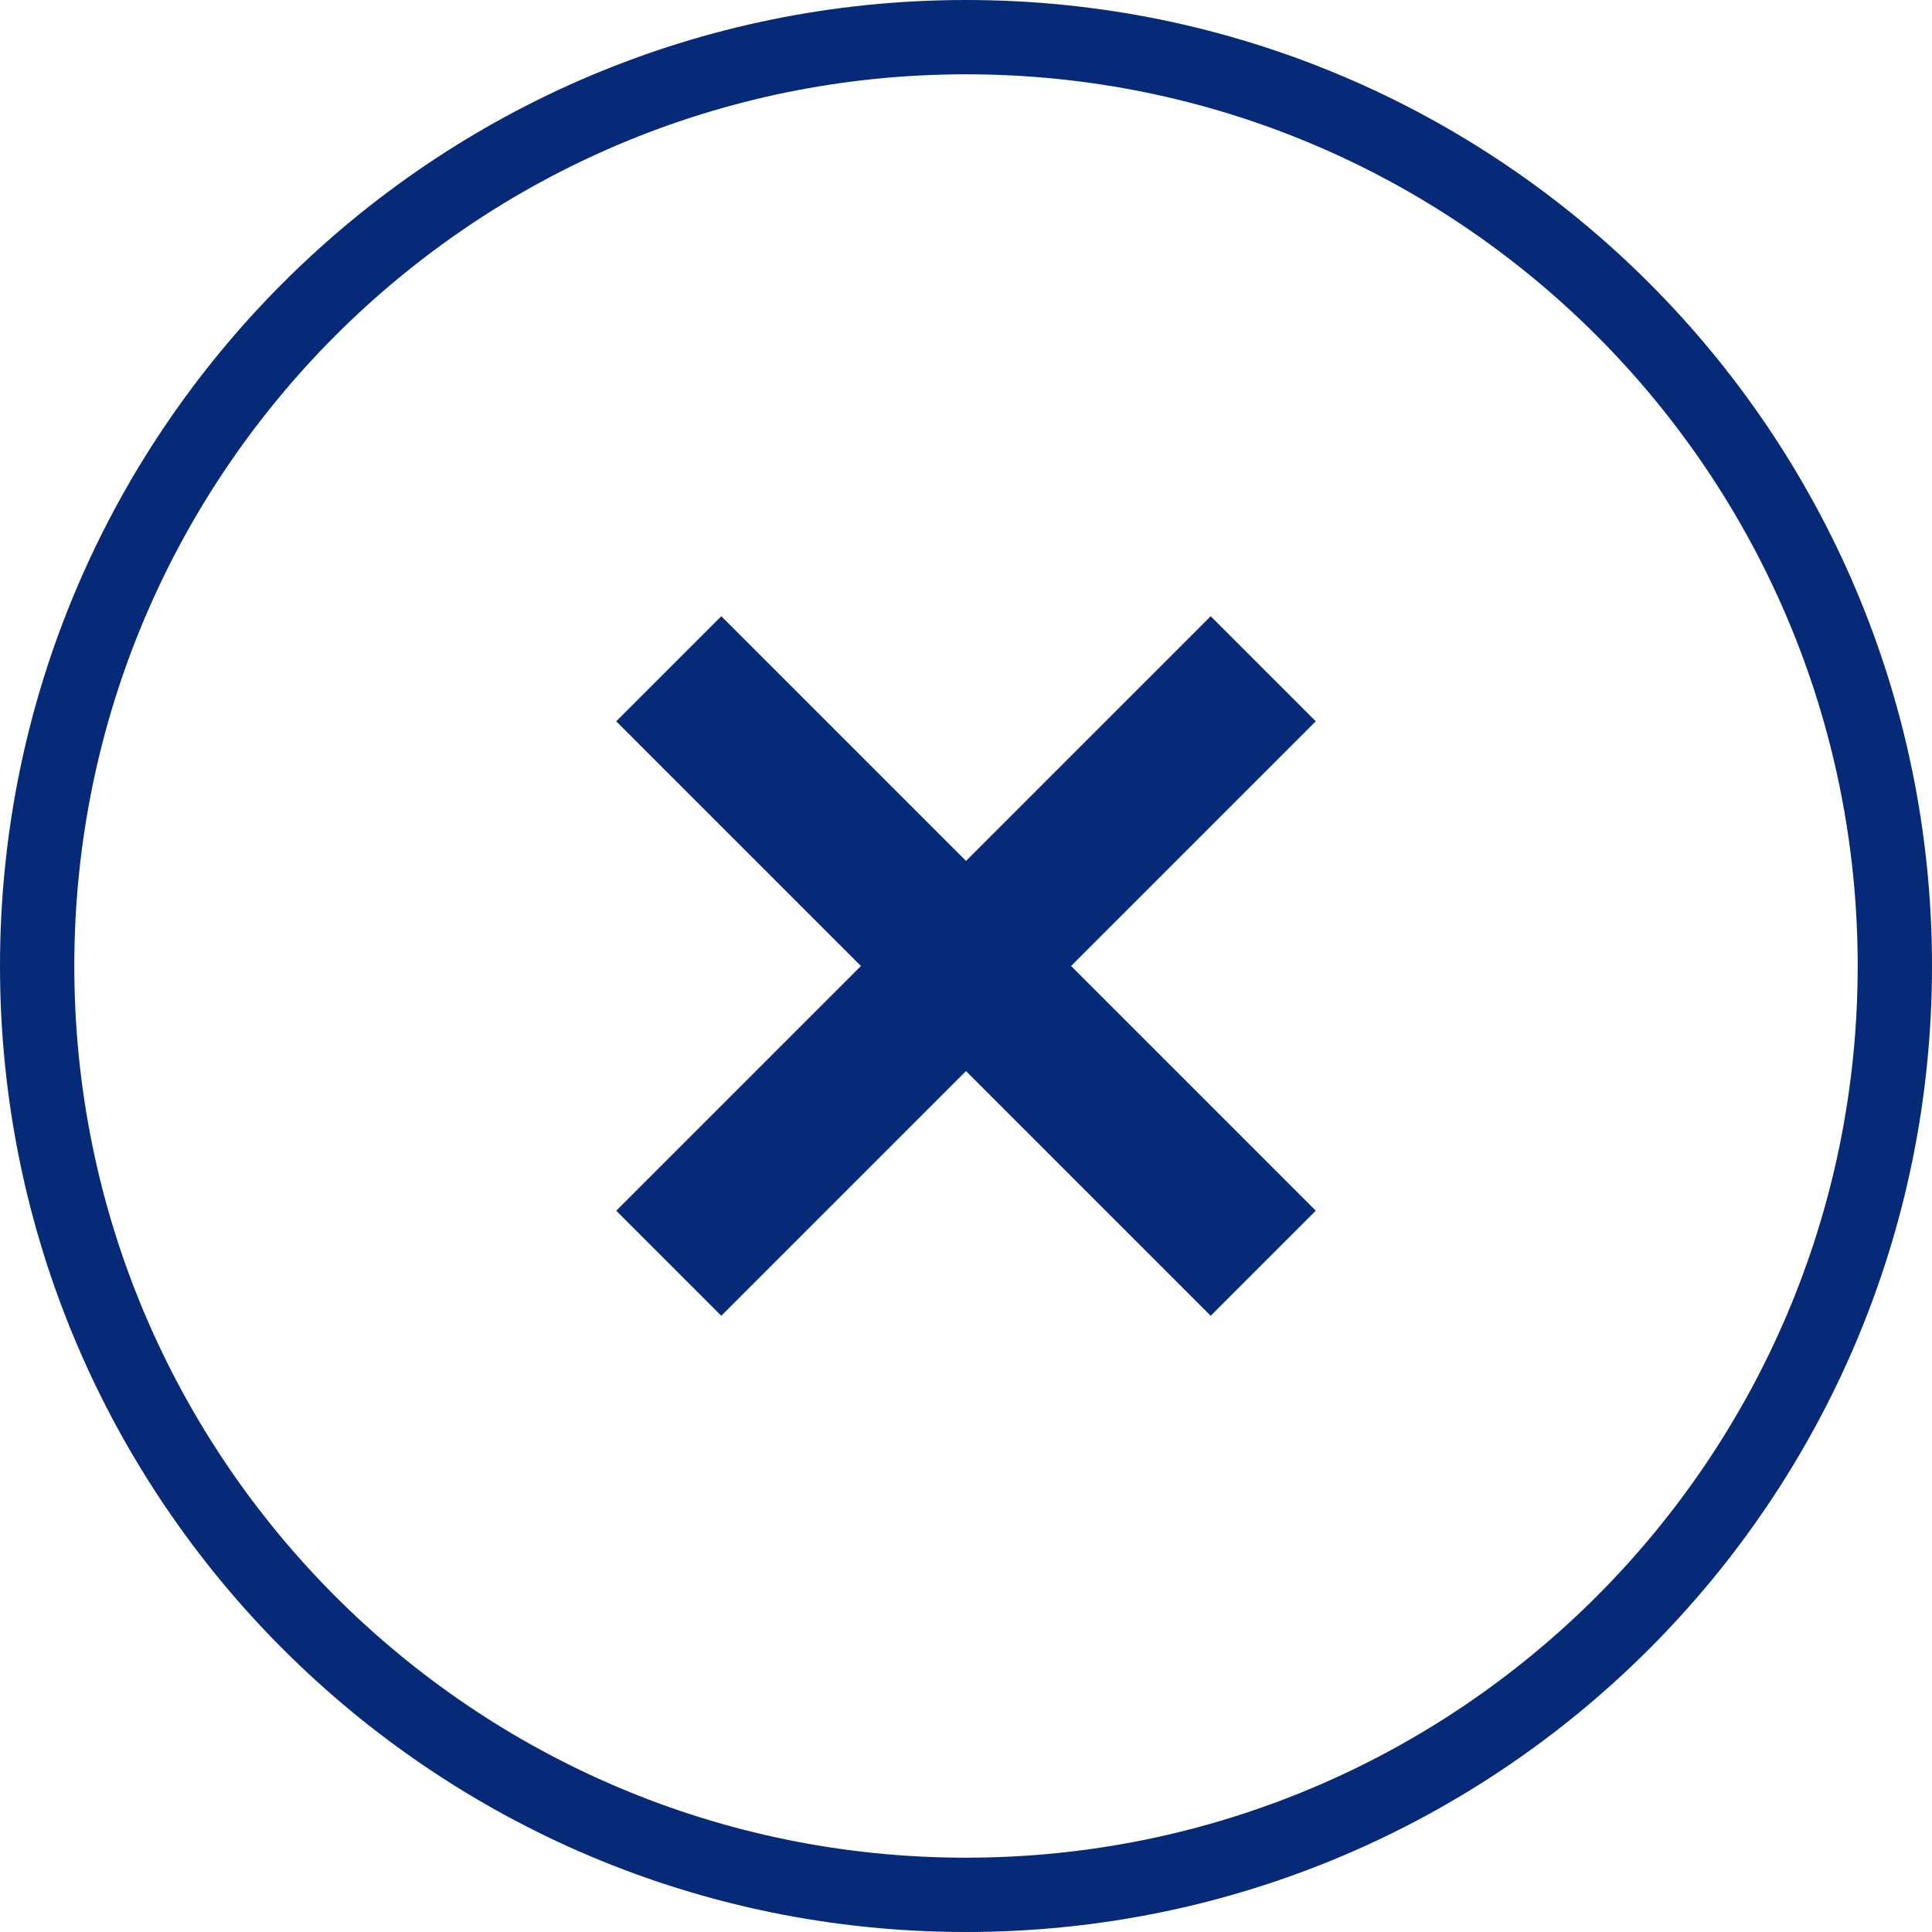
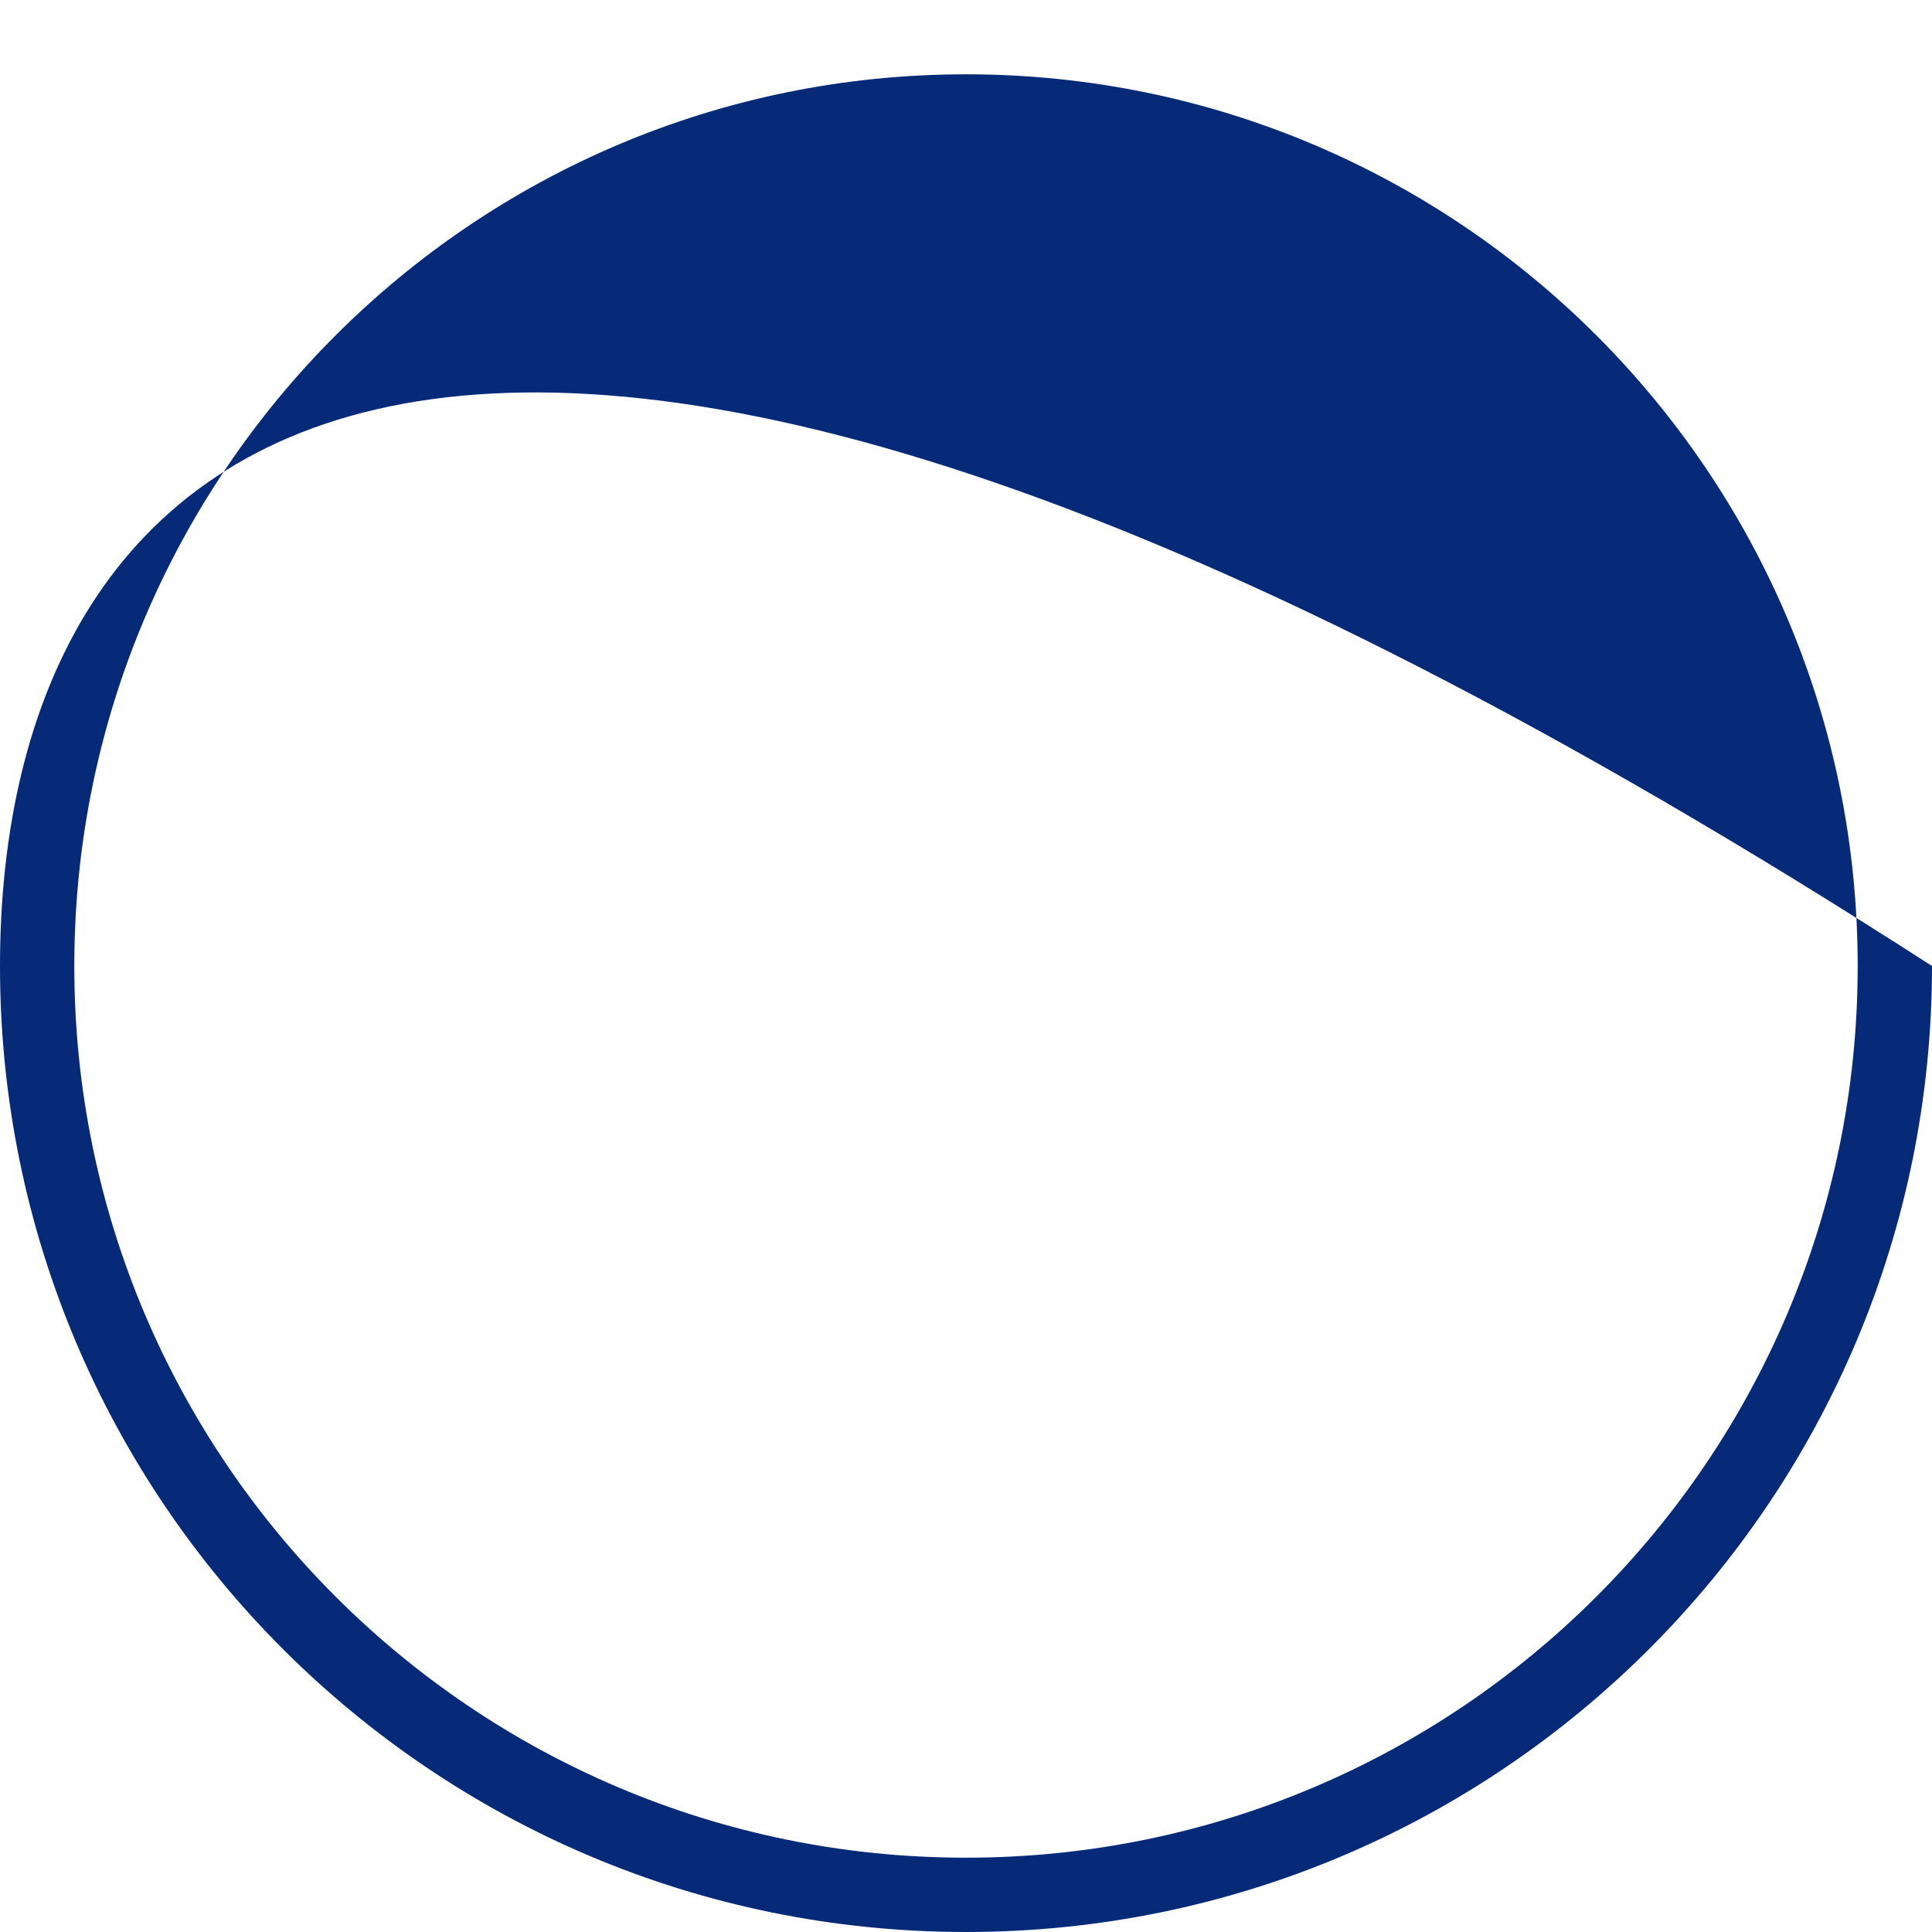
<svg xmlns="http://www.w3.org/2000/svg" width="26" height="26" viewBox="0 0 26 26" fill="none">
-   <path d="M11.586 13L8.293 9.707L9.707 8.293L13 11.586L16.293 8.293L17.707 9.707L14.414 13L17.707 16.293L16.293 17.707L13 14.414L9.707 17.707L8.293 16.293L11.586 13Z" fill="#062A78" />
-   <path d="M13 26C20.18 26 26 20.18 26 13C26 5.82 20.18 0 13 0C5.82 0 0 5.82 0 13C0 20.18 5.82 26 13 26ZM13 25C6.373 25 1 19.627 1 13C1 6.373 6.373 1 13 1C19.627 1 25 6.373 25 13C25 19.627 19.627 25 13 25Z" fill="#062A78" />
+   <path d="M13 26C20.18 26 26 20.18 26 13C5.82 0 0 5.82 0 13C0 20.18 5.82 26 13 26ZM13 25C6.373 25 1 19.627 1 13C1 6.373 6.373 1 13 1C19.627 1 25 6.373 25 13C25 19.627 19.627 25 13 25Z" fill="#062A78" />
</svg>